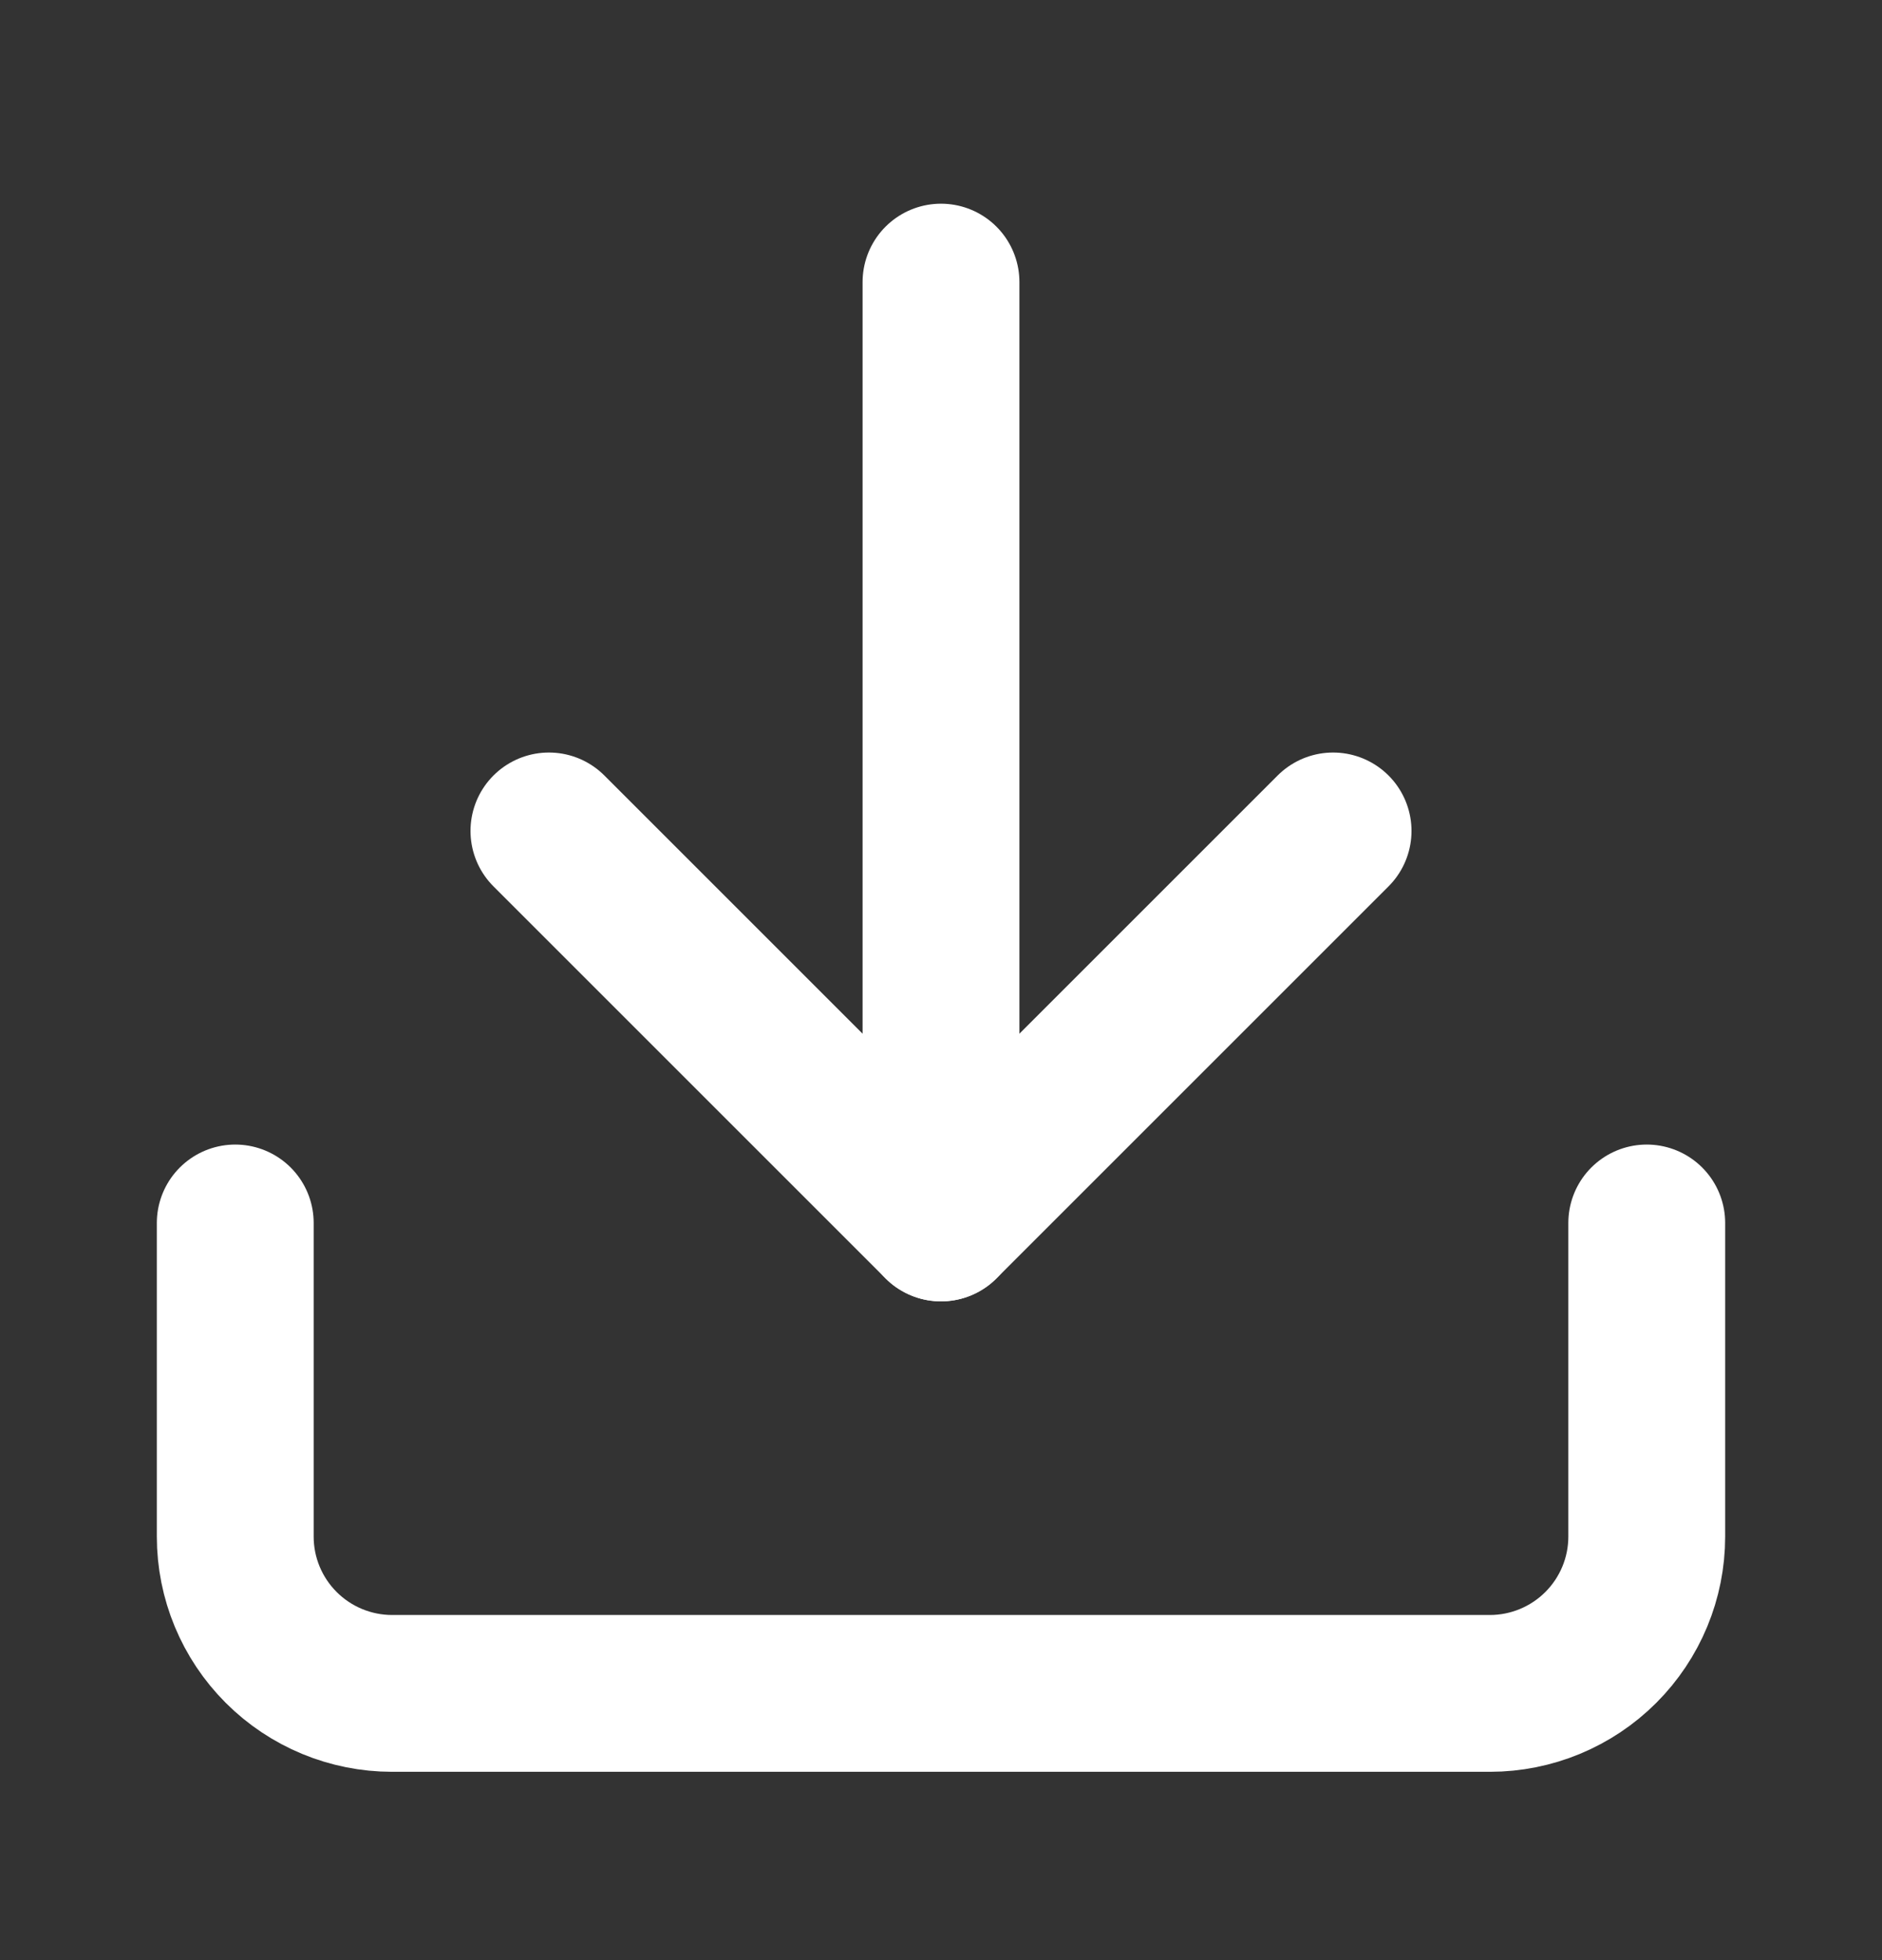
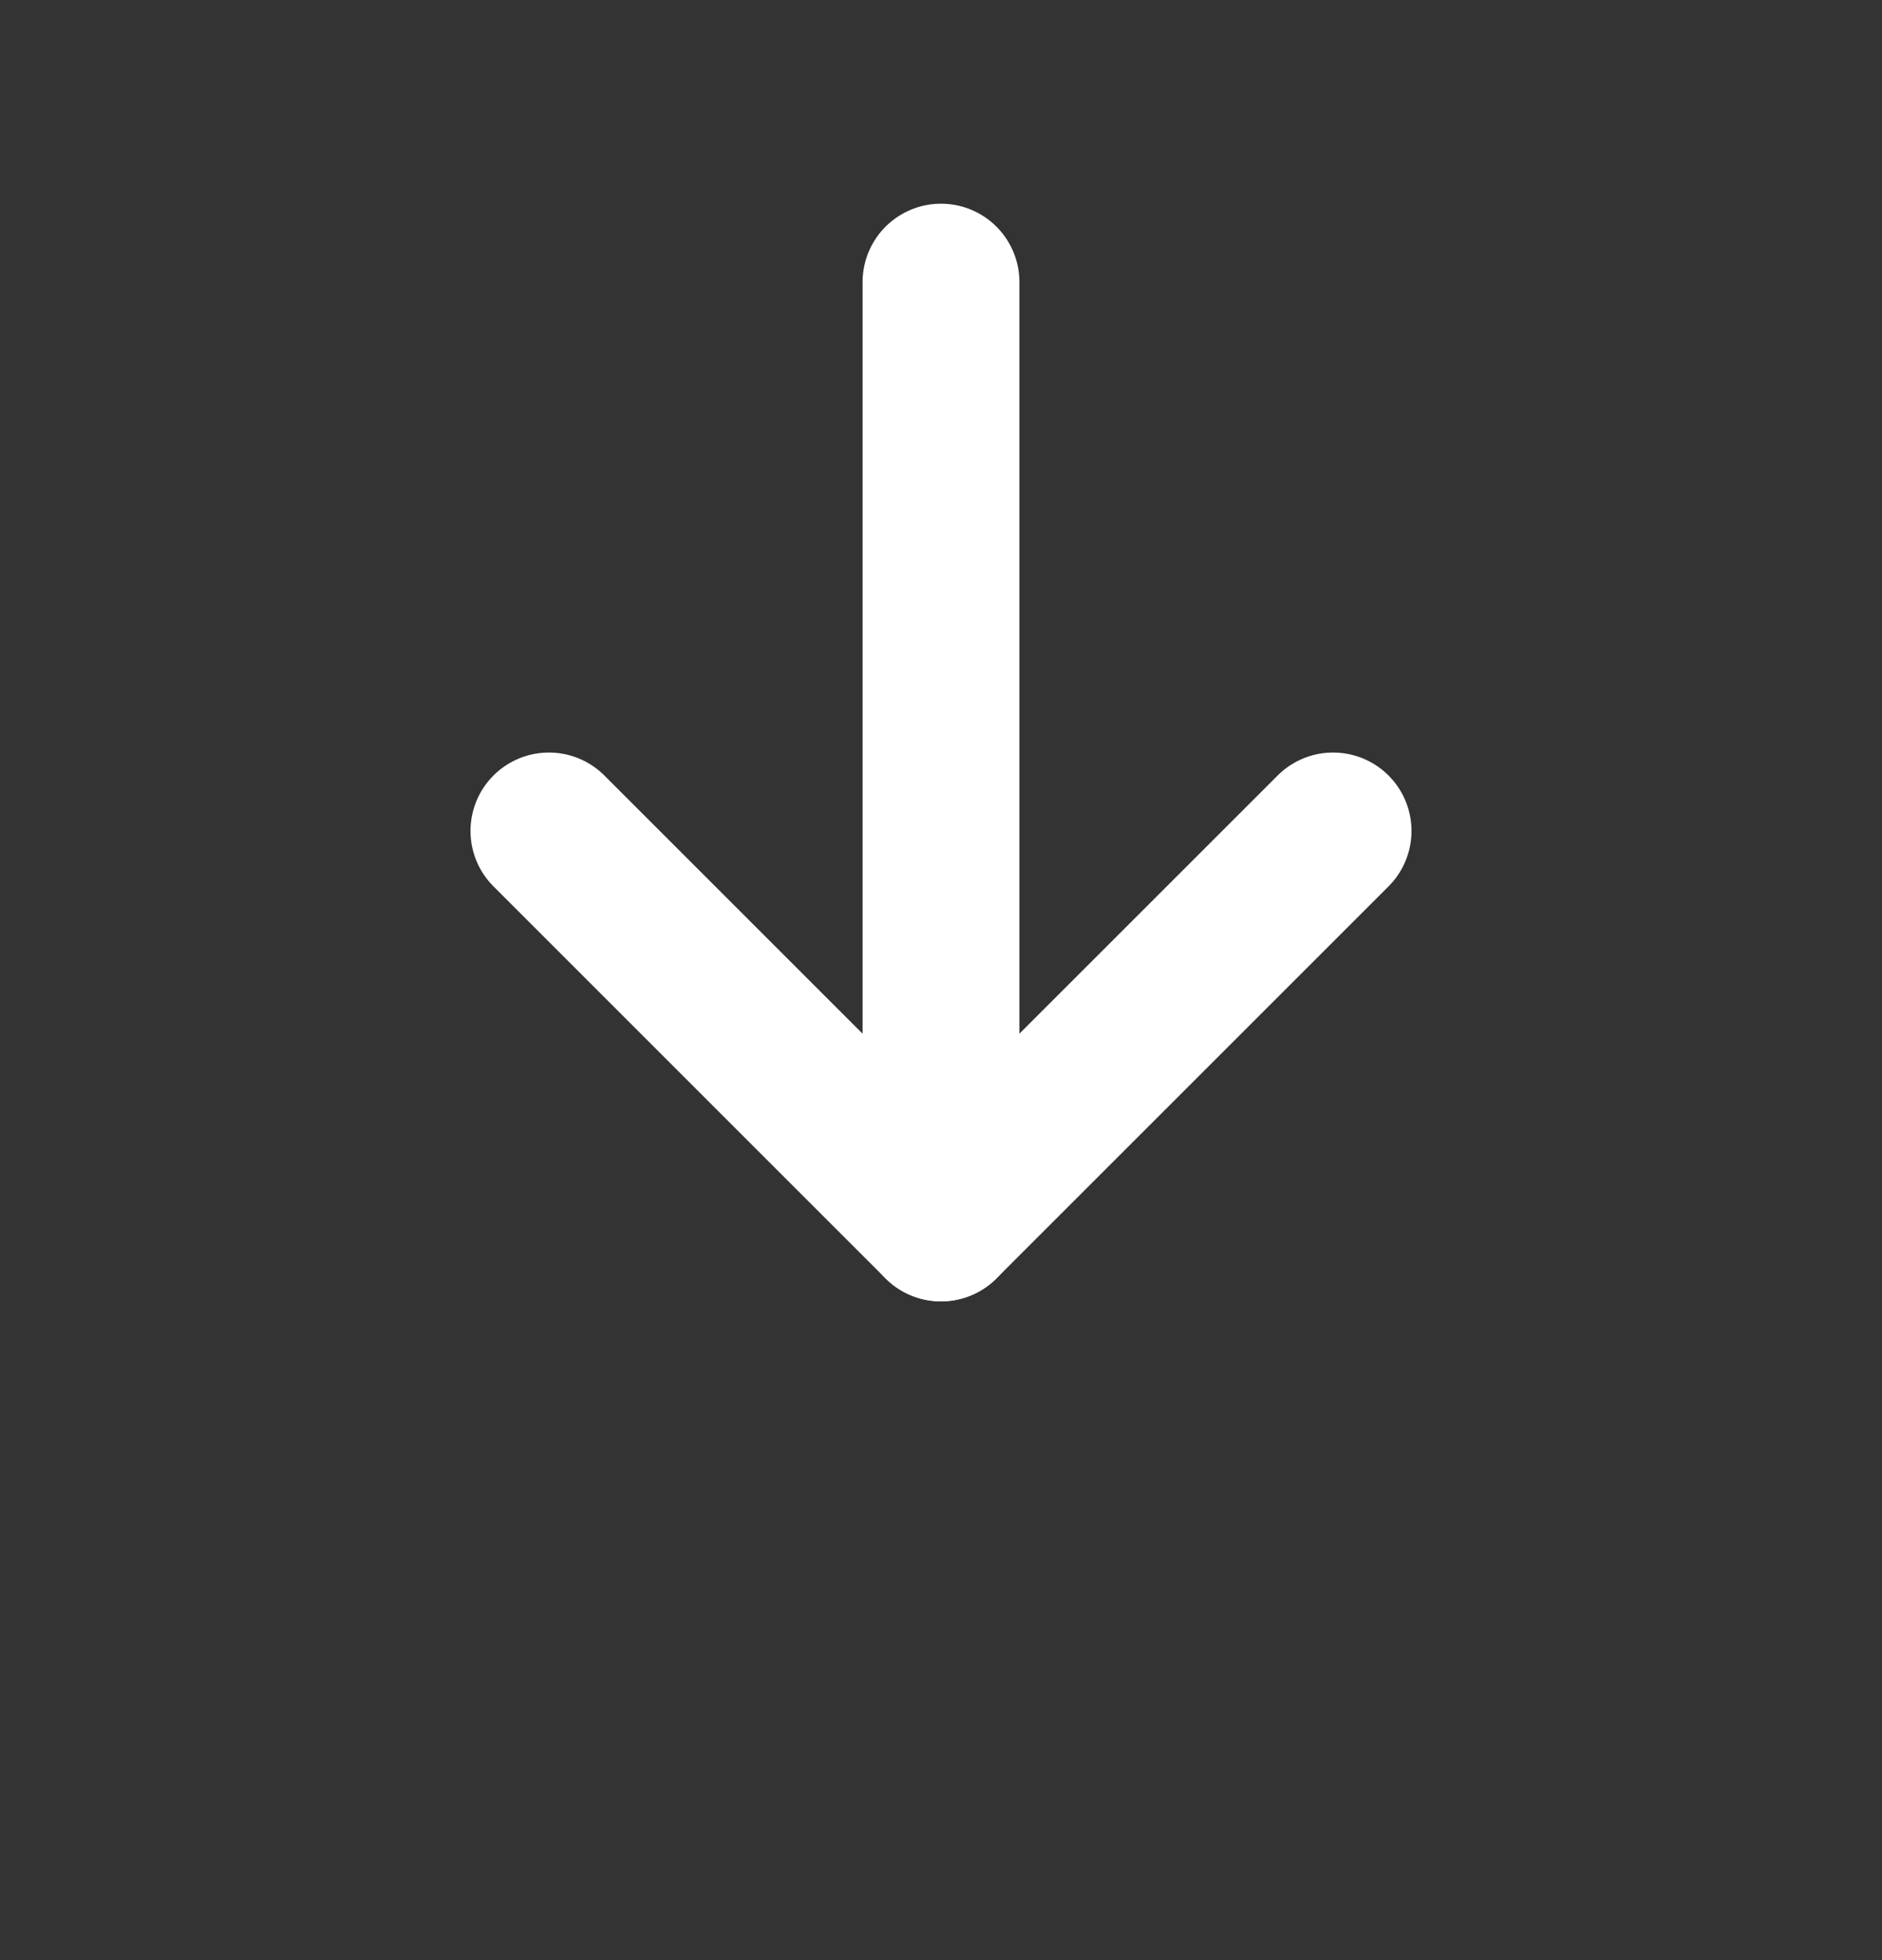
<svg xmlns="http://www.w3.org/2000/svg" width="24" height="25" viewBox="0 0 24 25" fill="none">
  <rect x="0" y="0" width="24" height="25" fill="#333333" stroke="none" />
-   <path d="M21 15.598V19.598C21 20.129 20.789 20.637 20.414 21.012C20.039 21.387 19.53 21.598 19 21.598H5C4.47 21.598 3.961 21.387 3.586 21.012C3.211 20.637 3 20.129 3 19.598V15.598" stroke="white" stroke-width="2" stroke-linecap="round" stroke-linejoin="round" />
  <path d="M7 10.598L12 15.598L17 10.598" stroke="white" stroke-width="2" stroke-linecap="round" stroke-linejoin="round" />
  <path d="M12 15.598V3.598" stroke="white" stroke-width="2" stroke-linecap="round" stroke-linejoin="round" />
</svg>